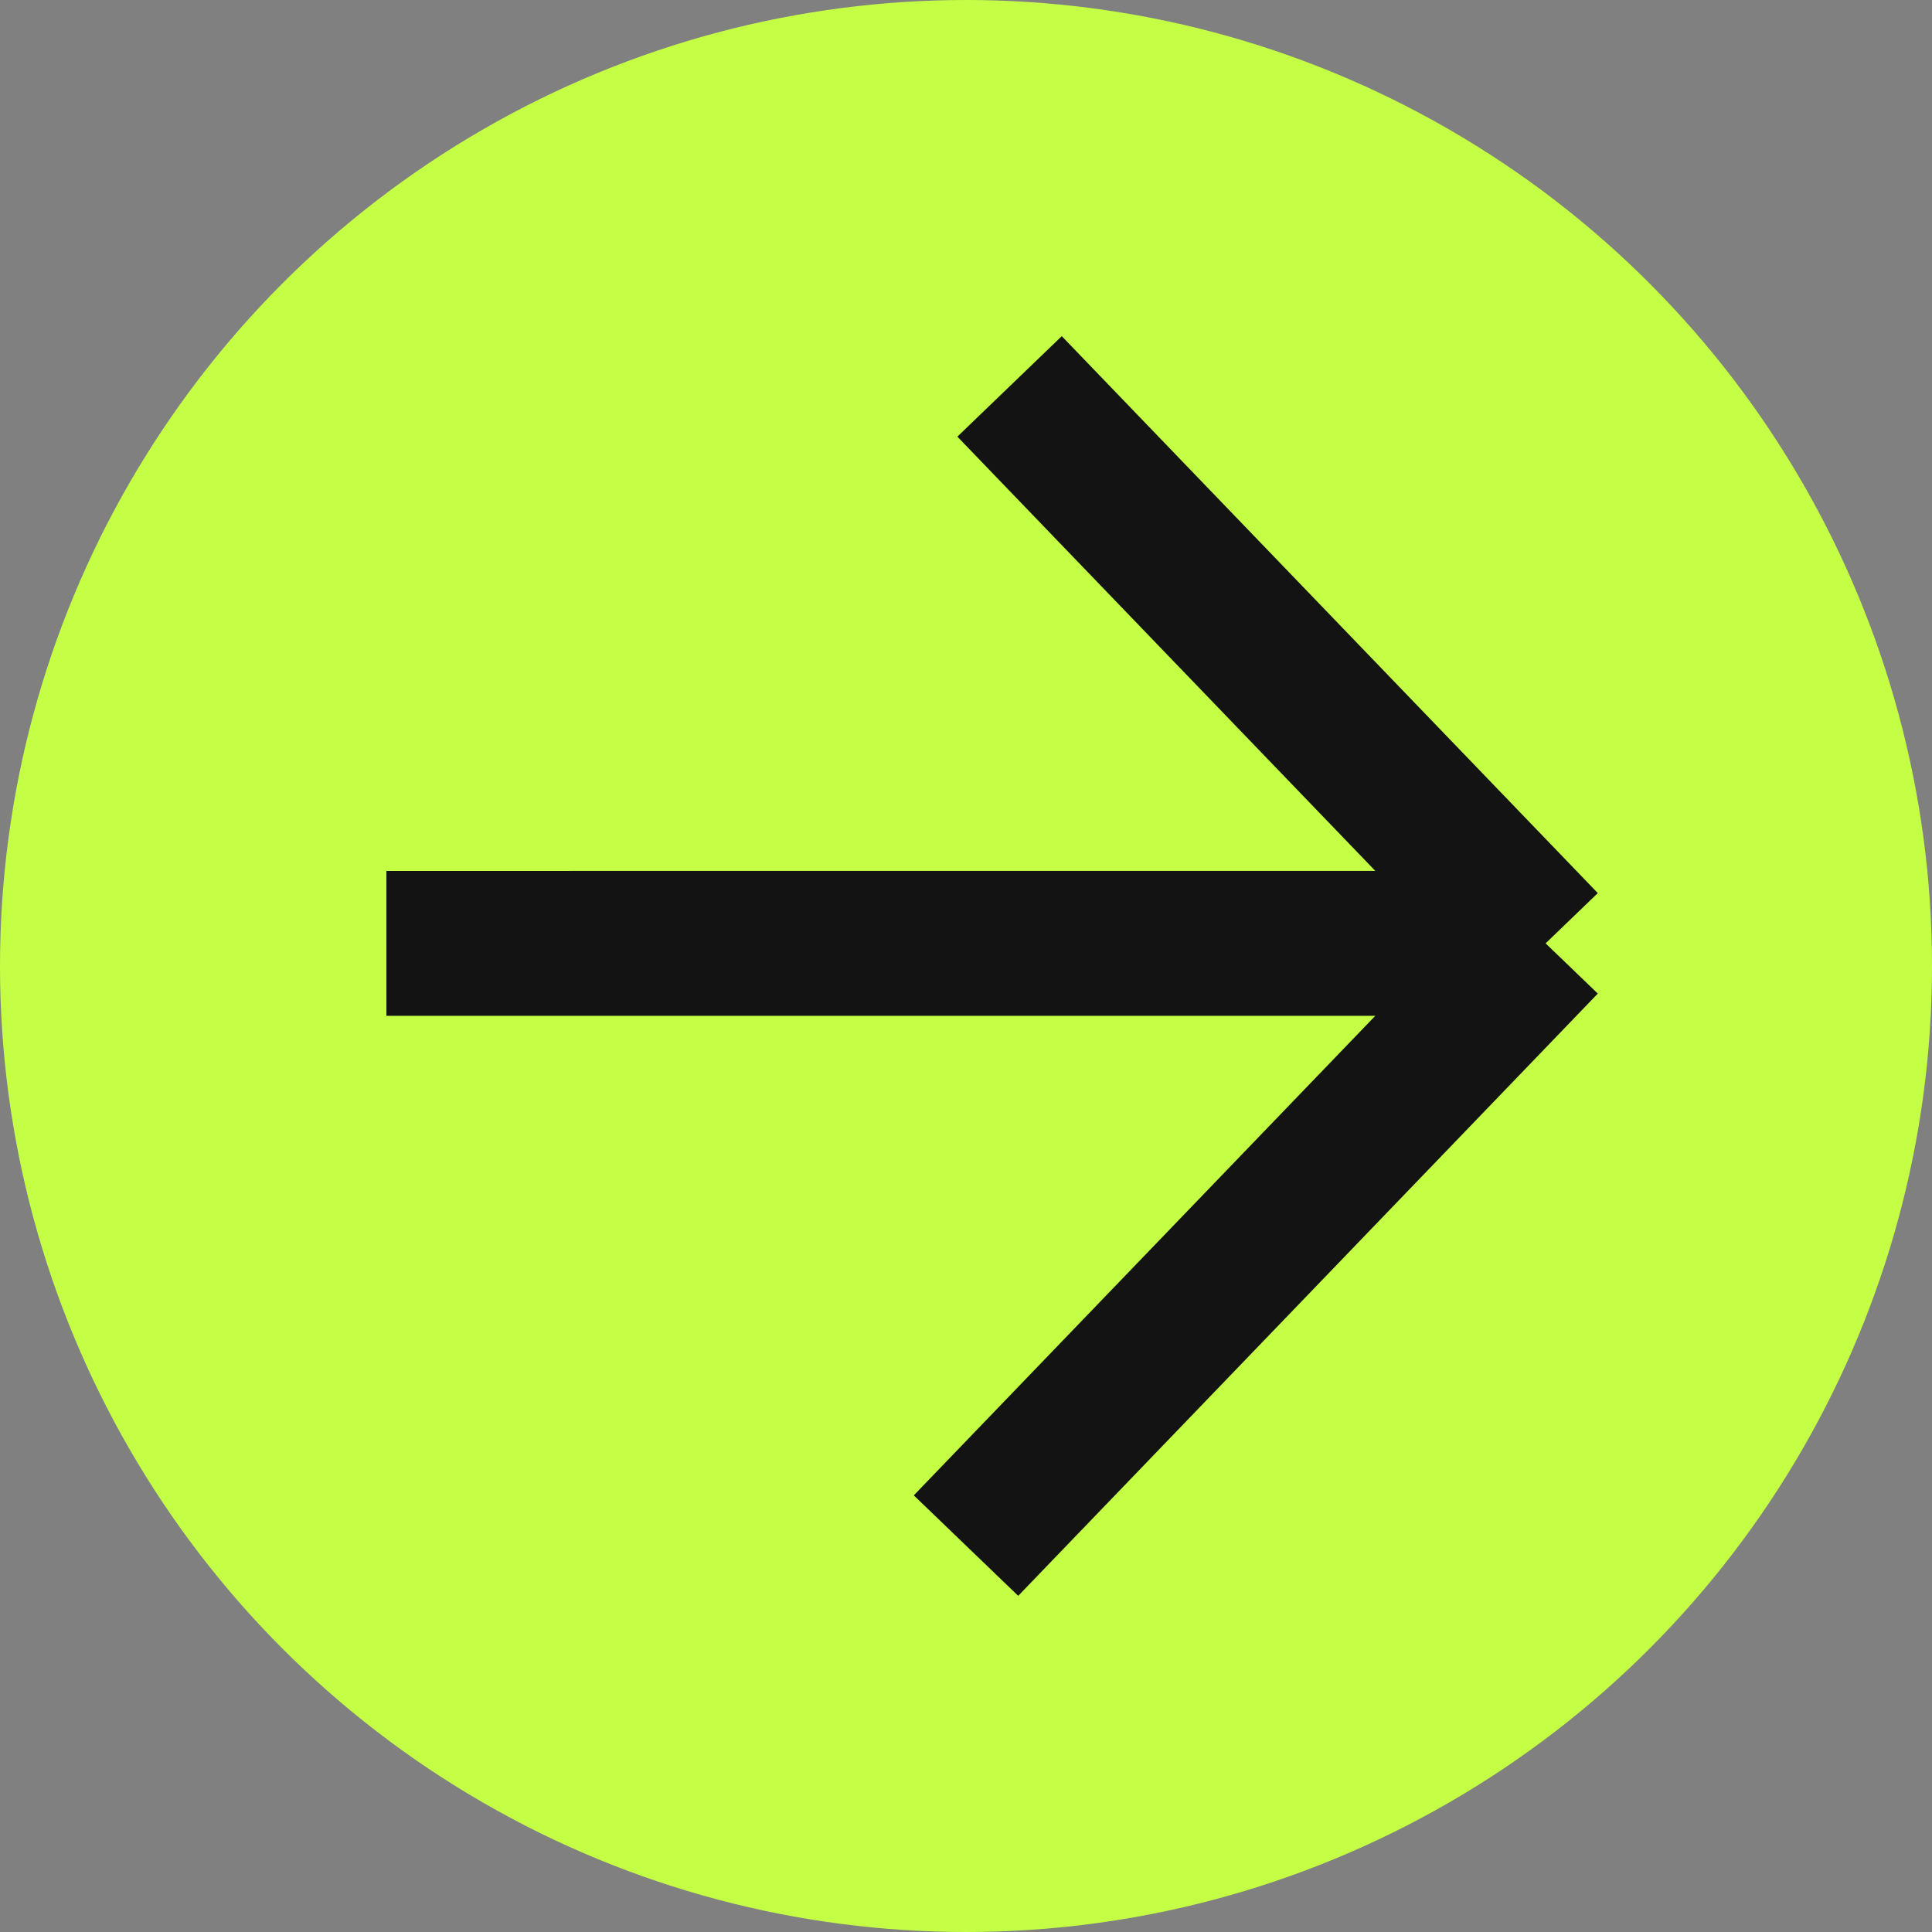
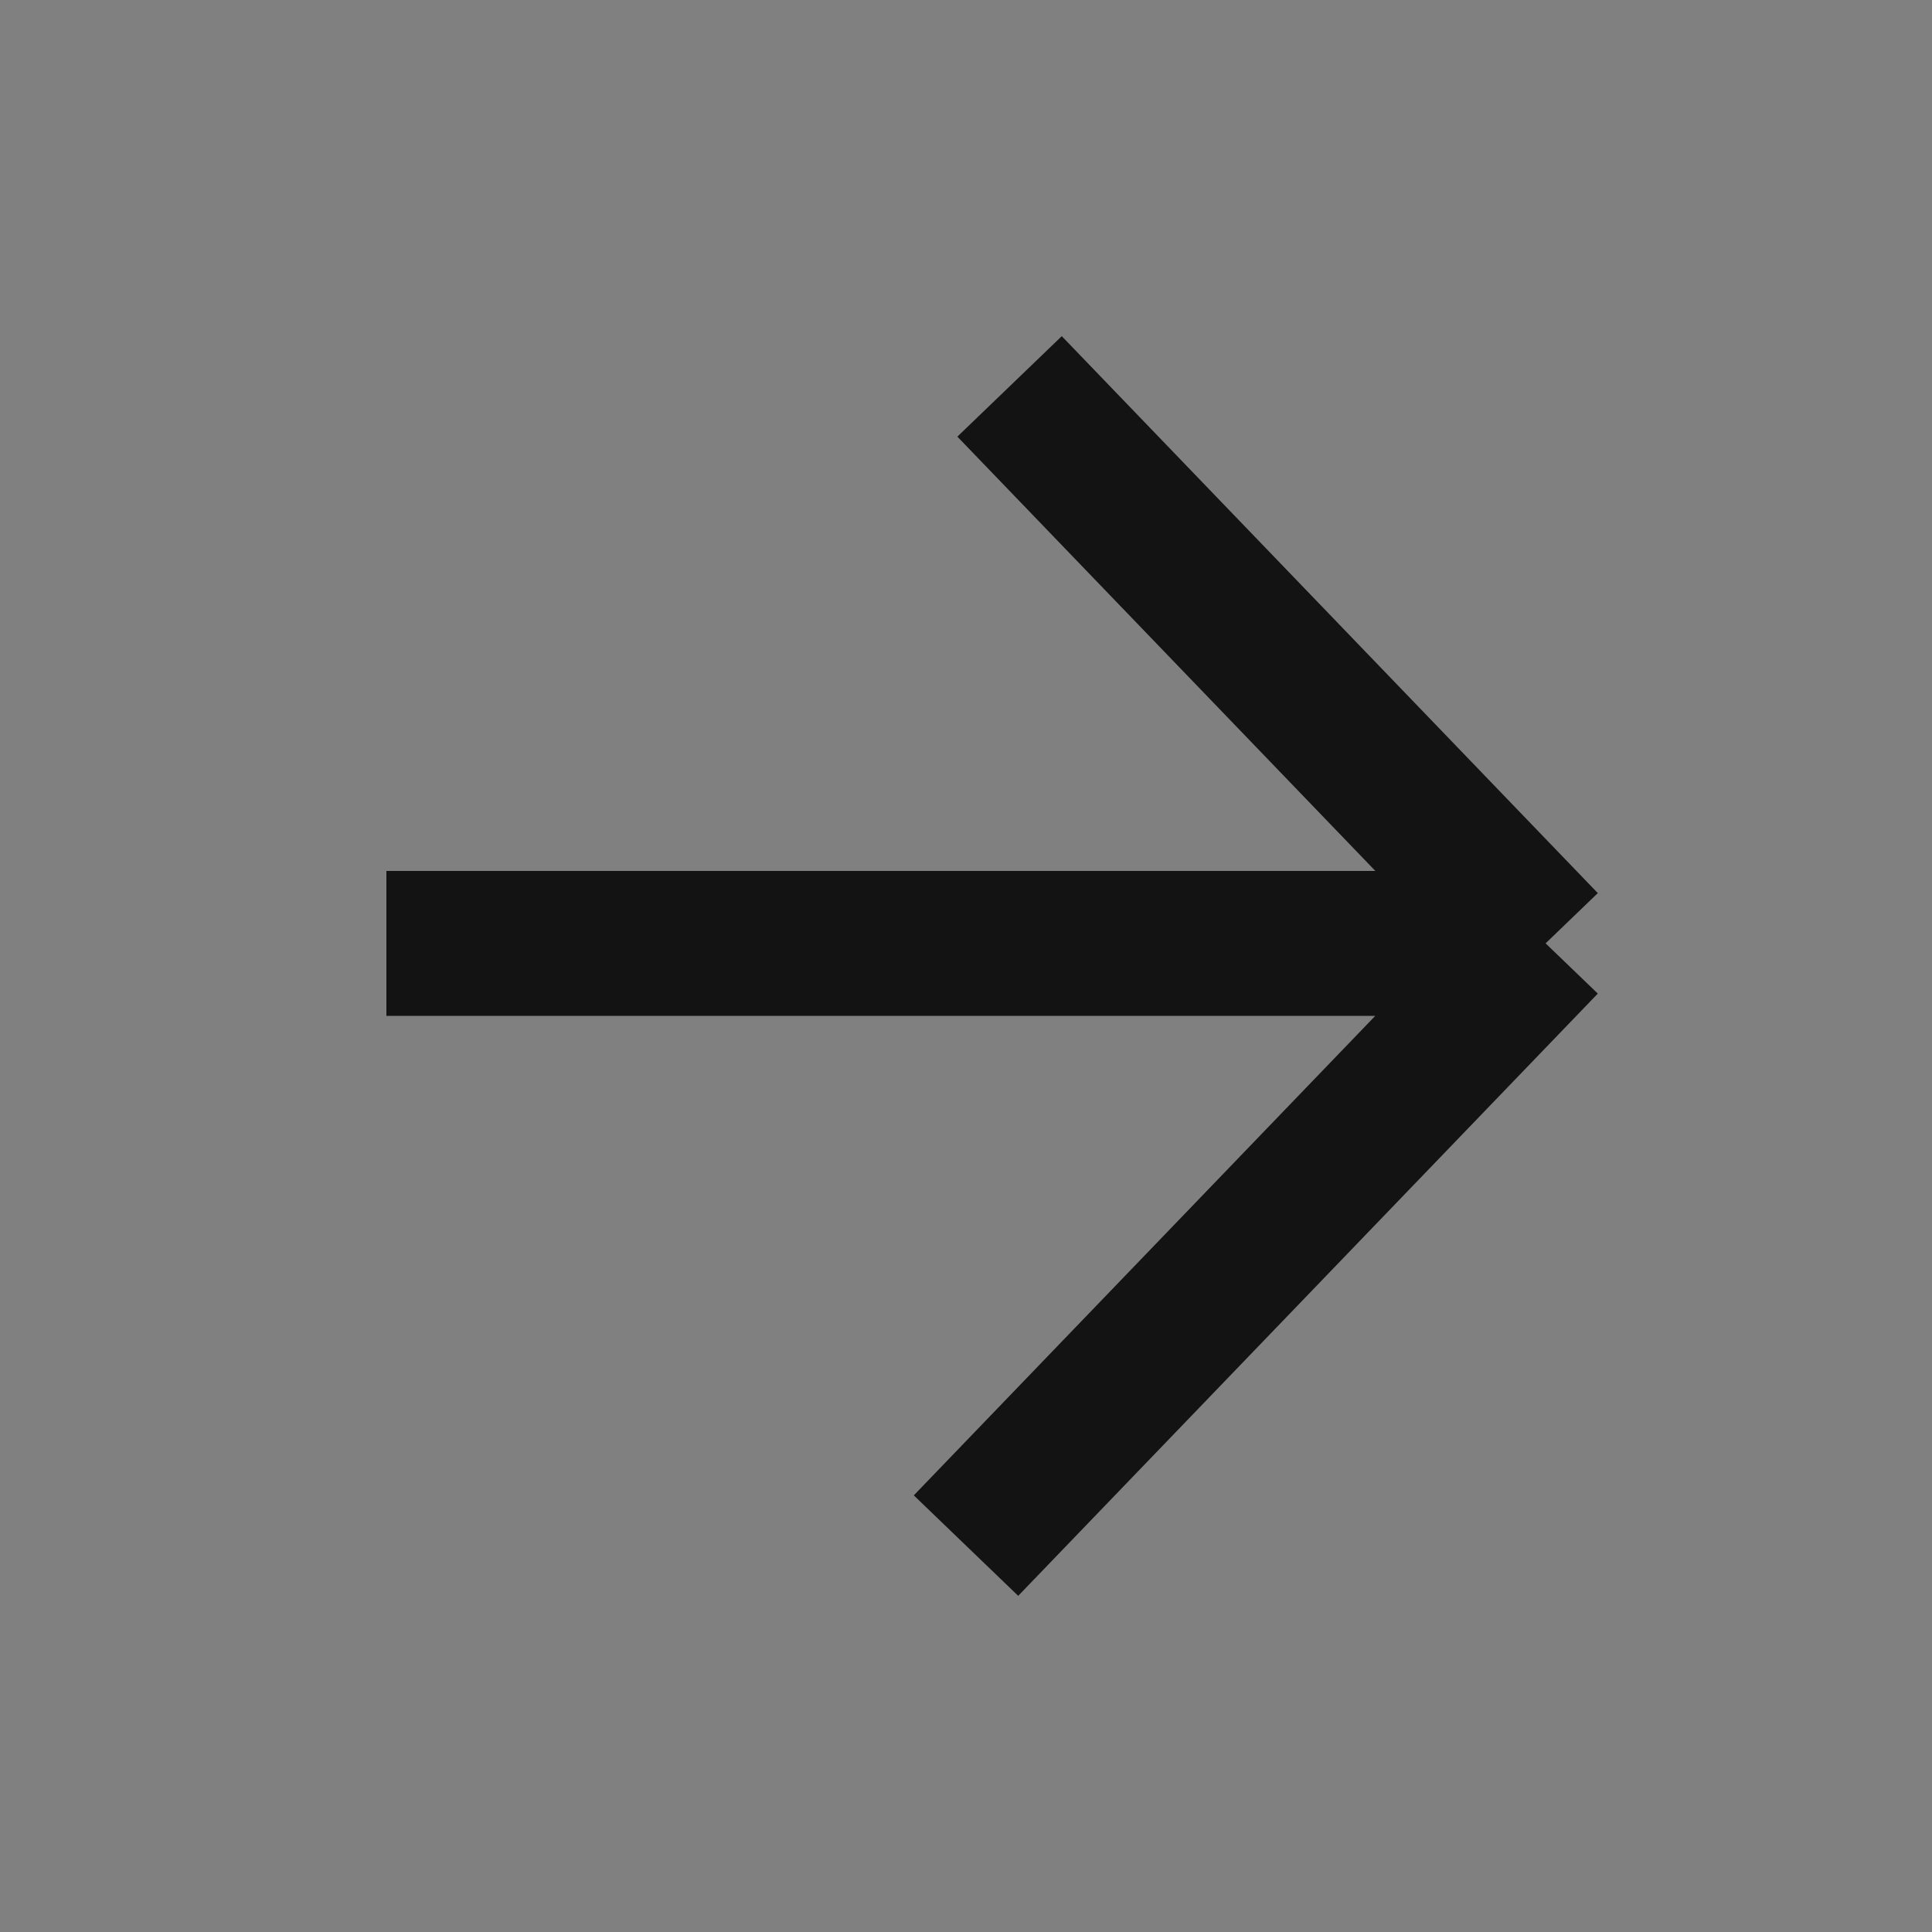
<svg xmlns="http://www.w3.org/2000/svg" width="40" height="40" viewBox="0 0 40 40" fill="none">
  <rect x="0" y="0" width="40" height="40" fill="#808080" stroke="none" />
-   <circle cx="20" cy="20" r="20" fill="#C4FF46" />
-   <path d="M8 19.532L15.12 19.531H32M32 19.531L20.902 8M32 19.531L20 32" stroke="#131313" stroke-width="3" stroke-linejoin="round" />
+   <path d="M8 19.532H32M32 19.531L20.902 8M32 19.531L20 32" stroke="#131313" stroke-width="3" stroke-linejoin="round" />
</svg>